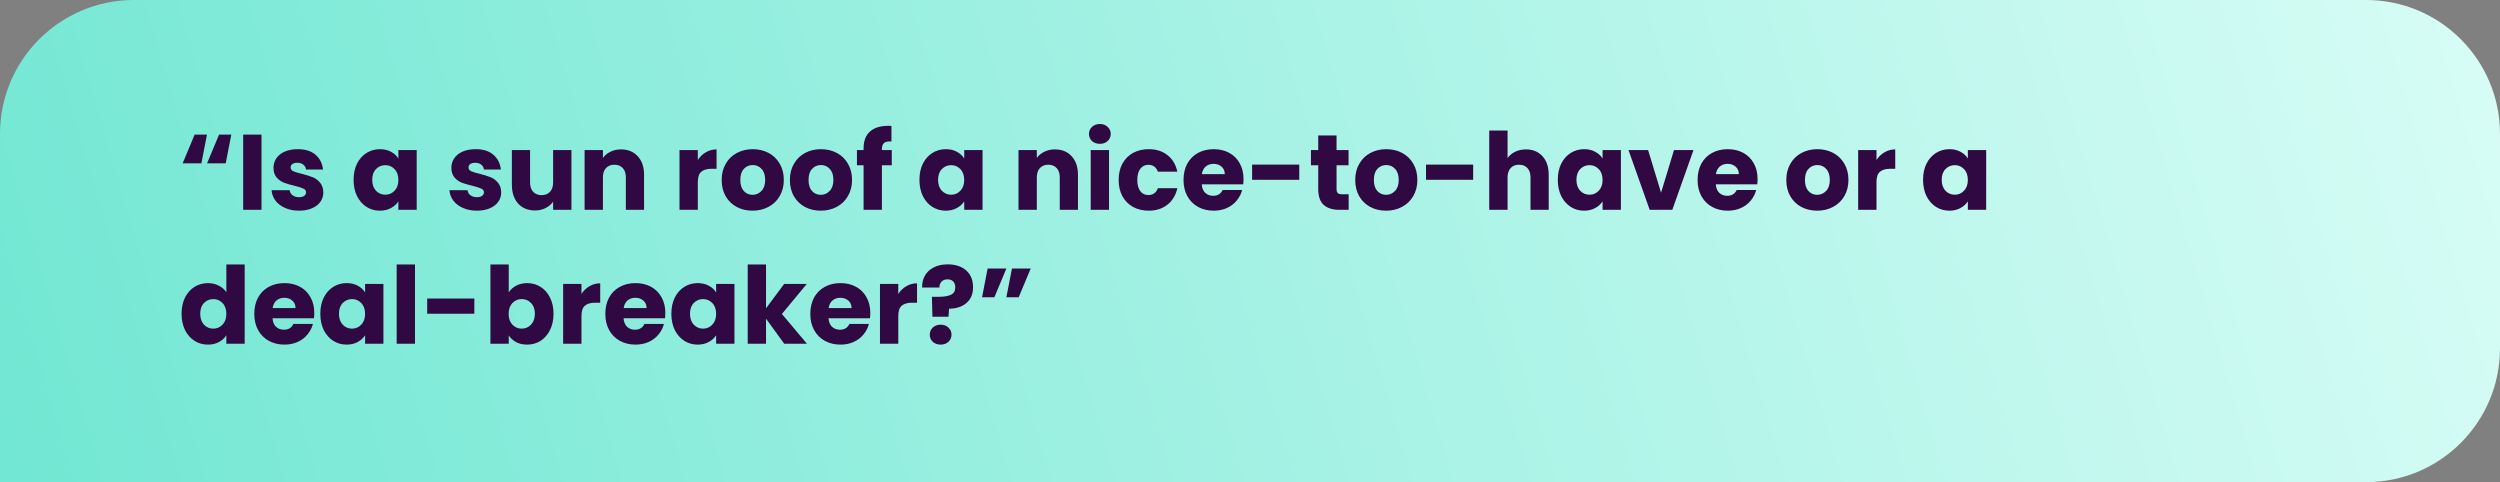
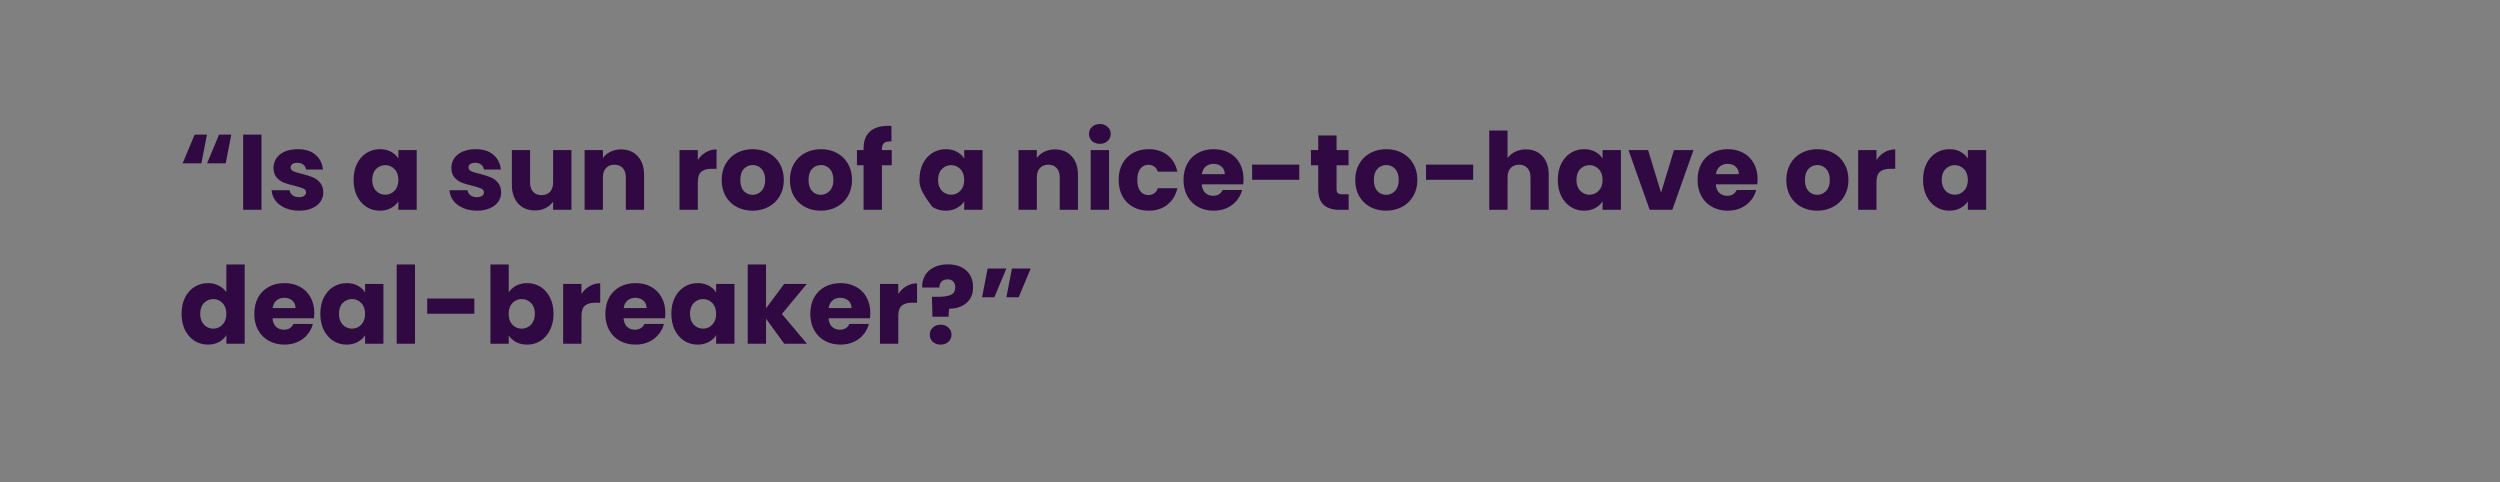
<svg xmlns="http://www.w3.org/2000/svg" width="560" height="108" viewBox="0 0 560 108" fill="none">
  <rect x="0" y="0" width="560" height="108" fill="#808080" stroke="none" />
-   <path d="M0 30C0 13.431 13.431 0 30 0H530C546.569 0 560 13.431 560 30V78C560 94.569 546.569 108 530 108H0V30Z" fill="url(#paint0_linear_7_1350)" />
-   <path d="M45.112 36.584H40.912L43.6 30.152H46.36L45.112 36.584ZM50.56 36.584H46.384L49.072 30.152H51.808L50.56 36.584ZM58.576 30.152V47H54.472V30.152H58.576ZM66.999 47.192C65.831 47.192 64.79 46.992 63.879 46.592C62.967 46.192 62.246 45.648 61.718 44.96C61.191 44.256 60.895 43.472 60.831 42.608H64.886C64.934 43.072 65.15 43.448 65.534 43.736C65.918 44.024 66.391 44.168 66.951 44.168C67.463 44.168 67.855 44.072 68.126 43.88C68.415 43.672 68.558 43.408 68.558 43.088C68.558 42.704 68.359 42.424 67.959 42.248C67.558 42.056 66.91 41.848 66.014 41.624C65.055 41.4 64.254 41.168 63.614 40.928C62.974 40.672 62.422 40.28 61.959 39.752C61.495 39.208 61.263 38.48 61.263 37.568C61.263 36.8 61.471 36.104 61.886 35.48C62.319 34.84 62.943 34.336 63.758 33.968C64.591 33.6 65.575 33.416 66.71 33.416C68.391 33.416 69.71 33.832 70.671 34.664C71.647 35.496 72.207 36.6 72.35 37.976H68.558C68.495 37.512 68.287 37.144 67.934 36.872C67.599 36.6 67.15 36.464 66.591 36.464C66.111 36.464 65.743 36.56 65.487 36.752C65.231 36.928 65.103 37.176 65.103 37.496C65.103 37.88 65.302 38.168 65.703 38.36C66.118 38.552 66.758 38.744 67.623 38.936C68.615 39.192 69.422 39.448 70.046 39.704C70.671 39.944 71.215 40.344 71.678 40.904C72.159 41.448 72.406 42.184 72.422 43.112C72.422 43.896 72.198 44.6 71.751 45.224C71.319 45.832 70.686 46.312 69.855 46.664C69.038 47.016 68.087 47.192 66.999 47.192ZM79.203 40.28C79.203 38.904 79.459 37.696 79.971 36.656C80.499 35.616 81.211 34.816 82.107 34.256C83.003 33.696 84.003 33.416 85.107 33.416C86.051 33.416 86.875 33.608 87.579 33.992C88.299 34.376 88.851 34.88 89.235 35.504V33.608H93.339V47H89.235V45.104C88.835 45.728 88.275 46.232 87.555 46.616C86.851 47 86.027 47.192 85.083 47.192C83.995 47.192 83.003 46.912 82.107 46.352C81.211 45.776 80.499 44.968 79.971 43.928C79.459 42.872 79.203 41.656 79.203 40.28ZM89.235 40.304C89.235 39.28 88.947 38.472 88.371 37.88C87.811 37.288 87.123 36.992 86.307 36.992C85.491 36.992 84.795 37.288 84.219 37.88C83.659 38.456 83.379 39.256 83.379 40.28C83.379 41.304 83.659 42.12 84.219 42.728C84.795 43.32 85.491 43.616 86.307 43.616C87.123 43.616 87.811 43.32 88.371 42.728C88.947 42.136 89.235 41.328 89.235 40.304ZM106.842 47.192C105.674 47.192 104.634 46.992 103.722 46.592C102.81 46.192 102.09 45.648 101.562 44.96C101.034 44.256 100.738 43.472 100.674 42.608H104.73C104.778 43.072 104.994 43.448 105.378 43.736C105.762 44.024 106.234 44.168 106.794 44.168C107.306 44.168 107.698 44.072 107.97 43.88C108.258 43.672 108.402 43.408 108.402 43.088C108.402 42.704 108.202 42.424 107.802 42.248C107.402 42.056 106.754 41.848 105.858 41.624C104.898 41.4 104.098 41.168 103.458 40.928C102.818 40.672 102.266 40.28 101.802 39.752C101.338 39.208 101.106 38.48 101.106 37.568C101.106 36.8 101.314 36.104 101.73 35.48C102.162 34.84 102.786 34.336 103.602 33.968C104.434 33.6 105.418 33.416 106.554 33.416C108.234 33.416 109.554 33.832 110.514 34.664C111.49 35.496 112.05 36.6 112.194 37.976H108.402C108.338 37.512 108.13 37.144 107.778 36.872C107.442 36.6 106.994 36.464 106.434 36.464C105.954 36.464 105.586 36.56 105.33 36.752C105.074 36.928 104.946 37.176 104.946 37.496C104.946 37.88 105.146 38.168 105.546 38.36C105.962 38.552 106.602 38.744 107.466 38.936C108.458 39.192 109.266 39.448 109.89 39.704C110.514 39.944 111.058 40.344 111.522 40.904C112.002 41.448 112.25 42.184 112.266 43.112C112.266 43.896 112.042 44.6 111.594 45.224C111.162 45.832 110.53 46.312 109.698 46.664C108.882 47.016 107.93 47.192 106.842 47.192ZM128.001 33.608V47H123.897V45.176C123.481 45.768 122.913 46.248 122.193 46.616C121.489 46.968 120.705 47.144 119.841 47.144C118.817 47.144 117.913 46.92 117.129 46.472C116.345 46.008 115.737 45.344 115.305 44.48C114.873 43.616 114.657 42.6 114.657 41.432V33.608H118.737V40.88C118.737 41.776 118.969 42.472 119.433 42.968C119.897 43.464 120.521 43.712 121.305 43.712C122.105 43.712 122.737 43.464 123.201 42.968C123.665 42.472 123.897 41.776 123.897 40.88V33.608H128.001ZM139.109 33.464C140.677 33.464 141.925 33.976 142.853 35C143.797 36.008 144.269 37.4 144.269 39.176V47H140.189V39.728C140.189 38.832 139.957 38.136 139.493 37.64C139.029 37.144 138.405 36.896 137.621 36.896C136.837 36.896 136.213 37.144 135.749 37.64C135.285 38.136 135.053 38.832 135.053 39.728V47H130.949V33.608H135.053V35.384C135.469 34.792 136.029 34.328 136.733 33.992C137.437 33.64 138.229 33.464 139.109 33.464ZM156.311 35.84C156.791 35.104 157.391 34.528 158.111 34.112C158.831 33.68 159.631 33.464 160.511 33.464V37.808H159.383C158.359 37.808 157.591 38.032 157.079 38.48C156.567 38.912 156.311 39.68 156.311 40.784V47H152.207V33.608H156.311V35.84ZM168.568 47.192C167.256 47.192 166.072 46.912 165.016 46.352C163.976 45.792 163.152 44.992 162.544 43.952C161.952 42.912 161.656 41.696 161.656 40.304C161.656 38.928 161.96 37.72 162.568 36.68C163.176 35.624 164.008 34.816 165.064 34.256C166.12 33.696 167.304 33.416 168.616 33.416C169.928 33.416 171.112 33.696 172.168 34.256C173.224 34.816 174.056 35.624 174.664 36.68C175.272 37.72 175.576 38.928 175.576 40.304C175.576 41.68 175.264 42.896 174.64 43.952C174.032 44.992 173.192 45.792 172.12 46.352C171.064 46.912 169.88 47.192 168.568 47.192ZM168.568 43.64C169.352 43.64 170.016 43.352 170.56 42.776C171.12 42.2 171.4 41.376 171.4 40.304C171.4 39.232 171.128 38.408 170.584 37.832C170.056 37.256 169.4 36.968 168.616 36.968C167.816 36.968 167.152 37.256 166.624 37.832C166.096 38.392 165.832 39.216 165.832 40.304C165.832 41.376 166.088 42.2 166.6 42.776C167.128 43.352 167.784 43.64 168.568 43.64ZM183.85 47.192C182.538 47.192 181.354 46.912 180.298 46.352C179.258 45.792 178.434 44.992 177.826 43.952C177.234 42.912 176.938 41.696 176.938 40.304C176.938 38.928 177.242 37.72 177.85 36.68C178.458 35.624 179.29 34.816 180.346 34.256C181.402 33.696 182.586 33.416 183.898 33.416C185.21 33.416 186.394 33.696 187.45 34.256C188.506 34.816 189.338 35.624 189.946 36.68C190.554 37.72 190.858 38.928 190.858 40.304C190.858 41.68 190.546 42.896 189.922 43.952C189.314 44.992 188.474 45.792 187.402 46.352C186.346 46.912 185.162 47.192 183.85 47.192ZM183.85 43.64C184.634 43.64 185.298 43.352 185.842 42.776C186.402 42.2 186.682 41.376 186.682 40.304C186.682 39.232 186.41 38.408 185.866 37.832C185.338 37.256 184.682 36.968 183.898 36.968C183.098 36.968 182.434 37.256 181.906 37.832C181.378 38.392 181.114 39.216 181.114 40.304C181.114 41.376 181.37 42.2 181.882 42.776C182.41 43.352 183.066 43.64 183.85 43.64ZM199.755 37.016H197.547V47H193.443V37.016H191.955V33.608H193.443V33.224C193.443 31.576 193.915 30.328 194.859 29.48C195.803 28.616 197.187 28.184 199.011 28.184C199.315 28.184 199.539 28.192 199.683 28.208V31.688C198.899 31.64 198.347 31.752 198.027 32.024C197.707 32.296 197.547 32.784 197.547 33.488V33.608H199.755V37.016ZM205.953 40.28C205.953 38.904 206.209 37.696 206.721 36.656C207.249 35.616 207.961 34.816 208.857 34.256C209.753 33.696 210.753 33.416 211.857 33.416C212.801 33.416 213.625 33.608 214.329 33.992C215.049 34.376 215.601 34.88 215.985 35.504V33.608H220.089V47H215.985V45.104C215.585 45.728 215.025 46.232 214.305 46.616C213.601 47 212.777 47.192 211.833 47.192C210.745 47.192 209.753 46.912 208.857 46.352C207.961 45.776 207.249 44.968 206.721 43.928C206.209 42.872 205.953 41.656 205.953 40.28ZM215.985 40.304C215.985 39.28 215.697 38.472 215.121 37.88C214.561 37.288 213.873 36.992 213.057 36.992C212.241 36.992 211.545 37.288 210.969 37.88C210.409 38.456 210.129 39.256 210.129 40.28C210.129 41.304 210.409 42.12 210.969 42.728C211.545 43.32 212.241 43.616 213.057 43.616C213.873 43.616 214.561 43.32 215.121 42.728C215.697 42.136 215.985 41.328 215.985 40.304ZM236.304 33.464C237.872 33.464 239.12 33.976 240.048 35C240.992 36.008 241.464 37.4 241.464 39.176V47H237.384V39.728C237.384 38.832 237.152 38.136 236.688 37.64C236.224 37.144 235.6 36.896 234.816 36.896C234.032 36.896 233.408 37.144 232.944 37.64C232.48 38.136 232.248 38.832 232.248 39.728V47H228.144V33.608H232.248V35.384C232.664 34.792 233.224 34.328 233.928 33.992C234.632 33.64 235.424 33.464 236.304 33.464ZM246.38 32.216C245.66 32.216 245.068 32.008 244.604 31.592C244.156 31.16 243.932 30.632 243.932 30.008C243.932 29.368 244.156 28.84 244.604 28.424C245.068 27.992 245.66 27.776 246.38 27.776C247.084 27.776 247.66 27.992 248.108 28.424C248.572 28.84 248.804 29.368 248.804 30.008C248.804 30.632 248.572 31.16 248.108 31.592C247.66 32.008 247.084 32.216 246.38 32.216ZM248.42 33.608V47H244.316V33.608H248.42ZM250.578 40.304C250.578 38.912 250.858 37.696 251.418 36.656C251.994 35.616 252.786 34.816 253.794 34.256C254.818 33.696 255.986 33.416 257.298 33.416C258.978 33.416 260.378 33.856 261.498 34.736C262.634 35.616 263.378 36.856 263.73 38.456H259.362C258.994 37.432 258.282 36.92 257.226 36.92C256.474 36.92 255.874 37.216 255.426 37.808C254.978 38.384 254.754 39.216 254.754 40.304C254.754 41.392 254.978 42.232 255.426 42.824C255.874 43.4 256.474 43.688 257.226 43.688C258.282 43.688 258.994 43.176 259.362 42.152H263.73C263.378 43.72 262.634 44.952 261.498 45.848C260.362 46.744 258.962 47.192 257.298 47.192C255.986 47.192 254.818 46.912 253.794 46.352C252.786 45.792 251.994 44.992 251.418 43.952C250.858 42.912 250.578 41.696 250.578 40.304ZM278.549 40.088C278.549 40.472 278.526 40.872 278.478 41.288H269.19C269.254 42.12 269.518 42.76 269.982 43.208C270.462 43.64 271.046 43.856 271.734 43.856C272.758 43.856 273.47 43.424 273.87 42.56H278.238C278.014 43.44 277.606 44.232 277.014 44.936C276.438 45.64 275.71 46.192 274.83 46.592C273.95 46.992 272.966 47.192 271.878 47.192C270.566 47.192 269.398 46.912 268.374 46.352C267.35 45.792 266.55 44.992 265.974 43.952C265.398 42.912 265.11 41.696 265.11 40.304C265.11 38.912 265.39 37.696 265.95 36.656C266.526 35.616 267.326 34.816 268.35 34.256C269.374 33.696 270.55 33.416 271.878 33.416C273.174 33.416 274.326 33.688 275.334 34.232C276.342 34.776 277.126 35.552 277.686 36.56C278.262 37.568 278.549 38.744 278.549 40.088ZM274.35 39.008C274.35 38.304 274.11 37.744 273.63 37.328C273.15 36.912 272.55 36.704 271.83 36.704C271.142 36.704 270.558 36.904 270.078 37.304C269.614 37.704 269.326 38.272 269.214 39.008H274.35ZM291.035 36.872V40.28H280.475V36.872H291.035ZM302.1 43.52V47H300.012C298.524 47 297.364 46.64 296.532 45.92C295.7 45.184 295.284 43.992 295.284 42.344V37.016H293.652V33.608H295.284V30.344H299.388V33.608H302.076V37.016H299.388V42.392C299.388 42.792 299.484 43.08 299.676 43.256C299.868 43.432 300.188 43.52 300.636 43.52H302.1ZM310.482 47.192C309.17 47.192 307.986 46.912 306.93 46.352C305.89 45.792 305.066 44.992 304.458 43.952C303.866 42.912 303.57 41.696 303.57 40.304C303.57 38.928 303.874 37.72 304.482 36.68C305.09 35.624 305.922 34.816 306.978 34.256C308.034 33.696 309.218 33.416 310.53 33.416C311.842 33.416 313.026 33.696 314.082 34.256C315.138 34.816 315.97 35.624 316.578 36.68C317.186 37.72 317.49 38.928 317.49 40.304C317.49 41.68 317.178 42.896 316.554 43.952C315.946 44.992 315.106 45.792 314.034 46.352C312.978 46.912 311.794 47.192 310.482 47.192ZM310.482 43.64C311.266 43.64 311.93 43.352 312.474 42.776C313.034 42.2 313.314 41.376 313.314 40.304C313.314 39.232 313.042 38.408 312.498 37.832C311.97 37.256 311.314 36.968 310.53 36.968C309.73 36.968 309.066 37.256 308.538 37.832C308.01 38.392 307.746 39.216 307.746 40.304C307.746 41.376 308.002 42.2 308.514 42.776C309.042 43.352 309.698 43.64 310.482 43.64ZM329.988 36.872V40.28H319.428V36.872H329.988ZM341.822 33.464C343.358 33.464 344.59 33.976 345.518 35C346.446 36.008 346.91 37.4 346.91 39.176V47H342.83V39.728C342.83 38.832 342.598 38.136 342.134 37.64C341.67 37.144 341.046 36.896 340.262 36.896C339.478 36.896 338.854 37.144 338.39 37.64C337.926 38.136 337.694 38.832 337.694 39.728V47H333.59V29.24H337.694V35.408C338.11 34.816 338.678 34.344 339.398 33.992C340.118 33.64 340.926 33.464 341.822 33.464ZM348.945 40.28C348.945 38.904 349.201 37.696 349.713 36.656C350.241 35.616 350.953 34.816 351.849 34.256C352.745 33.696 353.745 33.416 354.849 33.416C355.793 33.416 356.617 33.608 357.321 33.992C358.041 34.376 358.593 34.88 358.977 35.504V33.608H363.081V47H358.977V45.104C358.577 45.728 358.017 46.232 357.297 46.616C356.593 47 355.769 47.192 354.825 47.192C353.737 47.192 352.745 46.912 351.849 46.352C350.953 45.776 350.241 44.968 349.713 43.928C349.201 42.872 348.945 41.656 348.945 40.28ZM358.977 40.304C358.977 39.28 358.689 38.472 358.113 37.88C357.553 37.288 356.865 36.992 356.049 36.992C355.233 36.992 354.537 37.288 353.961 37.88C353.401 38.456 353.121 39.256 353.121 40.28C353.121 41.304 353.401 42.12 353.961 42.728C354.537 43.32 355.233 43.616 356.049 43.616C356.865 43.616 357.553 43.32 358.113 42.728C358.689 42.136 358.977 41.328 358.977 40.304ZM372.075 43.16L374.979 33.608H379.347L374.595 47H369.531L364.779 33.608H369.171L372.075 43.16ZM393.698 40.088C393.698 40.472 393.674 40.872 393.626 41.288H384.338C384.402 42.12 384.666 42.76 385.13 43.208C385.61 43.64 386.194 43.856 386.882 43.856C387.906 43.856 388.618 43.424 389.018 42.56H393.386C393.162 43.44 392.754 44.232 392.162 44.936C391.586 45.64 390.858 46.192 389.978 46.592C389.098 46.992 388.114 47.192 387.026 47.192C385.714 47.192 384.546 46.912 383.522 46.352C382.498 45.792 381.698 44.992 381.122 43.952C380.546 42.912 380.258 41.696 380.258 40.304C380.258 38.912 380.538 37.696 381.098 36.656C381.674 35.616 382.474 34.816 383.498 34.256C384.522 33.696 385.698 33.416 387.026 33.416C388.322 33.416 389.474 33.688 390.482 34.232C391.49 34.776 392.274 35.552 392.834 36.56C393.41 37.568 393.698 38.744 393.698 40.088ZM389.498 39.008C389.498 38.304 389.258 37.744 388.778 37.328C388.298 36.912 387.698 36.704 386.978 36.704C386.29 36.704 385.706 36.904 385.226 37.304C384.762 37.704 384.474 38.272 384.362 39.008H389.498ZM407.045 47.192C405.733 47.192 404.549 46.912 403.493 46.352C402.453 45.792 401.629 44.992 401.021 43.952C400.429 42.912 400.133 41.696 400.133 40.304C400.133 38.928 400.437 37.72 401.045 36.68C401.653 35.624 402.485 34.816 403.541 34.256C404.597 33.696 405.781 33.416 407.093 33.416C408.405 33.416 409.589 33.696 410.645 34.256C411.701 34.816 412.533 35.624 413.141 36.68C413.749 37.72 414.053 38.928 414.053 40.304C414.053 41.68 413.741 42.896 413.117 43.952C412.509 44.992 411.669 45.792 410.597 46.352C409.541 46.912 408.357 47.192 407.045 47.192ZM407.045 43.64C407.829 43.64 408.493 43.352 409.037 42.776C409.597 42.2 409.877 41.376 409.877 40.304C409.877 39.232 409.605 38.408 409.061 37.832C408.533 37.256 407.877 36.968 407.093 36.968C406.293 36.968 405.629 37.256 405.101 37.832C404.573 38.392 404.309 39.216 404.309 40.304C404.309 41.376 404.565 42.2 405.077 42.776C405.605 43.352 406.261 43.64 407.045 43.64ZM420.334 35.84C420.814 35.104 421.414 34.528 422.134 34.112C422.854 33.68 423.654 33.464 424.534 33.464V37.808H423.406C422.382 37.808 421.614 38.032 421.102 38.48C420.59 38.912 420.334 39.68 420.334 40.784V47H416.23V33.608H420.334V35.84ZM430.766 40.28C430.766 38.904 431.022 37.696 431.534 36.656C432.062 35.616 432.774 34.816 433.67 34.256C434.566 33.696 435.566 33.416 436.67 33.416C437.614 33.416 438.438 33.608 439.142 33.992C439.862 34.376 440.414 34.88 440.798 35.504V33.608H444.902V47H440.798V45.104C440.398 45.728 439.838 46.232 439.118 46.616C438.414 47 437.59 47.192 436.646 47.192C435.558 47.192 434.566 46.912 433.67 46.352C432.774 45.776 432.062 44.968 431.534 43.928C431.022 42.872 430.766 41.656 430.766 40.28ZM440.798 40.304C440.798 39.28 440.51 38.472 439.934 37.88C439.374 37.288 438.686 36.992 437.87 36.992C437.054 36.992 436.358 37.288 435.782 37.88C435.222 38.456 434.942 39.256 434.942 40.28C434.942 41.304 435.222 42.12 435.782 42.728C436.358 43.32 437.054 43.616 437.87 43.616C438.686 43.616 439.374 43.32 439.934 42.728C440.51 42.136 440.798 41.328 440.798 40.304ZM40.672 70.28C40.672 68.904 40.928 67.696 41.44 66.656C41.968 65.616 42.68 64.816 43.576 64.256C44.472 63.696 45.472 63.416 46.576 63.416C47.456 63.416 48.256 63.6 48.976 63.968C49.712 64.336 50.288 64.832 50.704 65.456V59.24H54.808V77H50.704V75.08C50.32 75.72 49.768 76.232 49.048 76.616C48.344 77 47.52 77.192 46.576 77.192C45.472 77.192 44.472 76.912 43.576 76.352C42.68 75.776 41.968 74.968 41.44 73.928C40.928 72.872 40.672 71.656 40.672 70.28ZM50.704 70.304C50.704 69.28 50.416 68.472 49.84 67.88C49.28 67.288 48.592 66.992 47.776 66.992C46.96 66.992 46.264 67.288 45.688 67.88C45.128 68.456 44.848 69.256 44.848 70.28C44.848 71.304 45.128 72.12 45.688 72.728C46.264 73.32 46.96 73.616 47.776 73.616C48.592 73.616 49.28 73.32 49.84 72.728C50.416 72.136 50.704 71.328 50.704 70.304ZM70.401 70.088C70.401 70.472 70.377 70.872 70.329 71.288H61.041C61.105 72.12 61.369 72.76 61.833 73.208C62.313 73.64 62.897 73.856 63.585 73.856C64.609 73.856 65.321 73.424 65.721 72.56H70.089C69.865 73.44 69.457 74.232 68.865 74.936C68.289 75.64 67.561 76.192 66.681 76.592C65.801 76.992 64.817 77.192 63.729 77.192C62.417 77.192 61.249 76.912 60.225 76.352C59.201 75.792 58.401 74.992 57.825 73.952C57.249 72.912 56.961 71.696 56.961 70.304C56.961 68.912 57.241 67.696 57.801 66.656C58.377 65.616 59.177 64.816 60.201 64.256C61.225 63.696 62.401 63.416 63.729 63.416C65.025 63.416 66.177 63.688 67.185 64.232C68.193 64.776 68.977 65.552 69.537 66.56C70.113 67.568 70.401 68.744 70.401 70.088ZM66.201 69.008C66.201 68.304 65.961 67.744 65.481 67.328C65.001 66.912 64.401 66.704 63.681 66.704C62.993 66.704 62.409 66.904 61.929 67.304C61.465 67.704 61.177 68.272 61.065 69.008H66.201ZM71.75 70.28C71.75 68.904 72.006 67.696 72.518 66.656C73.046 65.616 73.758 64.816 74.654 64.256C75.55 63.696 76.55 63.416 77.654 63.416C78.598 63.416 79.422 63.608 80.126 63.992C80.846 64.376 81.398 64.88 81.782 65.504V63.608H85.886V77H81.782V75.104C81.382 75.728 80.822 76.232 80.102 76.616C79.398 77 78.574 77.192 77.63 77.192C76.542 77.192 75.55 76.912 74.654 76.352C73.758 75.776 73.046 74.968 72.518 73.928C72.006 72.872 71.75 71.656 71.75 70.28ZM81.782 70.304C81.782 69.28 81.494 68.472 80.918 67.88C80.358 67.288 79.67 66.992 78.854 66.992C78.038 66.992 77.342 67.288 76.766 67.88C76.206 68.456 75.926 69.256 75.926 70.28C75.926 71.304 76.206 72.12 76.766 72.728C77.342 73.32 78.038 73.616 78.854 73.616C79.67 73.616 80.358 73.32 80.918 72.728C81.494 72.136 81.782 71.328 81.782 70.304ZM92.959 59.24V77H88.855V59.24H92.959ZM106.253 66.872V70.28H95.693V66.872H106.253ZM113.959 65.504C114.343 64.88 114.895 64.376 115.615 63.992C116.335 63.608 117.159 63.416 118.087 63.416C119.191 63.416 120.191 63.696 121.087 64.256C121.983 64.816 122.687 65.616 123.199 66.656C123.727 67.696 123.991 68.904 123.991 70.28C123.991 71.656 123.727 72.872 123.199 73.928C122.687 74.968 121.983 75.776 121.087 76.352C120.191 76.912 119.191 77.192 118.087 77.192C117.143 77.192 116.319 77.008 115.615 76.64C114.911 76.256 114.359 75.752 113.959 75.128V77H109.855V59.24H113.959V65.504ZM119.815 70.28C119.815 69.256 119.527 68.456 118.951 67.88C118.391 67.288 117.695 66.992 116.863 66.992C116.047 66.992 115.351 67.288 114.775 67.88C114.215 68.472 113.935 69.28 113.935 70.304C113.935 71.328 114.215 72.136 114.775 72.728C115.351 73.32 116.047 73.616 116.863 73.616C117.679 73.616 118.375 73.32 118.951 72.728C119.527 72.12 119.815 71.304 119.815 70.28ZM130.248 65.84C130.728 65.104 131.328 64.528 132.048 64.112C132.768 63.68 133.568 63.464 134.448 63.464V67.808H133.32C132.296 67.808 131.528 68.032 131.016 68.48C130.504 68.912 130.248 69.68 130.248 70.784V77H126.144V63.608H130.248V65.84ZM149.034 70.088C149.034 70.472 149.01 70.872 148.962 71.288H139.674C139.738 72.12 140.002 72.76 140.466 73.208C140.946 73.64 141.53 73.856 142.218 73.856C143.242 73.856 143.954 73.424 144.354 72.56H148.722C148.498 73.44 148.09 74.232 147.498 74.936C146.922 75.64 146.194 76.192 145.314 76.592C144.434 76.992 143.45 77.192 142.362 77.192C141.05 77.192 139.882 76.912 138.858 76.352C137.834 75.792 137.034 74.992 136.458 73.952C135.882 72.912 135.594 71.696 135.594 70.304C135.594 68.912 135.874 67.696 136.434 66.656C137.01 65.616 137.81 64.816 138.834 64.256C139.858 63.696 141.034 63.416 142.362 63.416C143.658 63.416 144.81 63.688 145.818 64.232C146.826 64.776 147.61 65.552 148.17 66.56C148.746 67.568 149.034 68.744 149.034 70.088ZM144.834 69.008C144.834 68.304 144.594 67.744 144.114 67.328C143.634 66.912 143.034 66.704 142.314 66.704C141.626 66.704 141.042 66.904 140.562 67.304C140.098 67.704 139.81 68.272 139.698 69.008H144.834ZM150.383 70.28C150.383 68.904 150.639 67.696 151.151 66.656C151.679 65.616 152.391 64.816 153.287 64.256C154.183 63.696 155.183 63.416 156.287 63.416C157.231 63.416 158.055 63.608 158.759 63.992C159.479 64.376 160.031 64.88 160.415 65.504V63.608H164.519V77H160.415V75.104C160.015 75.728 159.455 76.232 158.735 76.616C158.031 77 157.207 77.192 156.263 77.192C155.175 77.192 154.183 76.912 153.287 76.352C152.391 75.776 151.679 74.968 151.151 73.928C150.639 72.872 150.383 71.656 150.383 70.28ZM160.415 70.304C160.415 69.28 160.127 68.472 159.551 67.88C158.991 67.288 158.303 66.992 157.487 66.992C156.671 66.992 155.975 67.288 155.399 67.88C154.839 68.456 154.559 69.256 154.559 70.28C154.559 71.304 154.839 72.12 155.399 72.728C155.975 73.32 156.671 73.616 157.487 73.616C158.303 73.616 158.991 73.32 159.551 72.728C160.127 72.136 160.415 71.328 160.415 70.304ZM175.672 77L171.592 71.384V77H167.488V59.24H171.592V69.056L175.648 63.608H180.712L175.144 70.328L180.76 77H175.672ZM194.948 70.088C194.948 70.472 194.924 70.872 194.876 71.288H185.588C185.652 72.12 185.916 72.76 186.38 73.208C186.86 73.64 187.444 73.856 188.132 73.856C189.156 73.856 189.868 73.424 190.268 72.56H194.636C194.412 73.44 194.004 74.232 193.412 74.936C192.836 75.64 192.108 76.192 191.228 76.592C190.348 76.992 189.364 77.192 188.276 77.192C186.964 77.192 185.796 76.912 184.772 76.352C183.748 75.792 182.948 74.992 182.372 73.952C181.796 72.912 181.508 71.696 181.508 70.304C181.508 68.912 181.788 67.696 182.348 66.656C182.924 65.616 183.724 64.816 184.748 64.256C185.772 63.696 186.948 63.416 188.276 63.416C189.572 63.416 190.724 63.688 191.732 64.232C192.74 64.776 193.524 65.552 194.084 66.56C194.66 67.568 194.948 68.744 194.948 70.088ZM190.748 69.008C190.748 68.304 190.508 67.744 190.028 67.328C189.548 66.912 188.948 66.704 188.228 66.704C187.54 66.704 186.956 66.904 186.476 67.304C186.012 67.704 185.724 68.272 185.612 69.008H190.748ZM201.217 65.84C201.697 65.104 202.297 64.528 203.017 64.112C203.737 63.68 204.537 63.464 205.417 63.464V67.808H204.289C203.265 67.808 202.497 68.032 201.985 68.48C201.473 68.912 201.217 69.68 201.217 70.784V77H197.113V63.608H201.217V65.84ZM212.299 59.216C214.011 59.216 215.379 59.664 216.403 60.56C217.443 61.456 217.963 62.72 217.963 64.352C217.963 65.856 217.467 67.032 216.475 67.88C215.499 68.712 214.203 69.136 212.587 69.152L212.467 70.952H208.867L208.747 66.488H210.187C211.419 66.488 212.355 66.336 212.995 66.032C213.651 65.728 213.979 65.176 213.979 64.376C213.979 63.816 213.827 63.376 213.523 63.056C213.219 62.736 212.795 62.576 212.251 62.576C211.675 62.576 211.227 62.744 210.907 63.08C210.587 63.4 210.427 63.84 210.427 64.4H206.563C206.531 63.424 206.731 62.544 207.163 61.76C207.611 60.976 208.267 60.36 209.131 59.912C210.011 59.448 211.067 59.216 212.299 59.216ZM210.715 77.192C209.995 77.192 209.403 76.984 208.939 76.568C208.491 76.136 208.267 75.608 208.267 74.984C208.267 74.344 208.491 73.808 208.939 73.376C209.403 72.944 209.995 72.728 210.715 72.728C211.419 72.728 211.995 72.944 212.443 73.376C212.907 73.808 213.139 74.344 213.139 74.984C213.139 75.608 212.907 76.136 212.443 76.568C211.995 76.984 211.419 77.192 210.715 77.192ZM221.229 60.152H225.429L222.741 66.584H219.981L221.229 60.152ZM226.677 60.152H230.877L228.189 66.584H225.429L226.677 60.152Z" fill="#300942" />
+   <path d="M45.112 36.584H40.912L43.6 30.152H46.36L45.112 36.584ZM50.56 36.584H46.384L49.072 30.152H51.808L50.56 36.584ZM58.576 30.152V47H54.472V30.152H58.576ZM66.999 47.192C65.831 47.192 64.79 46.992 63.879 46.592C62.967 46.192 62.246 45.648 61.718 44.96C61.191 44.256 60.895 43.472 60.831 42.608H64.886C64.934 43.072 65.15 43.448 65.534 43.736C65.918 44.024 66.391 44.168 66.951 44.168C67.463 44.168 67.855 44.072 68.126 43.88C68.415 43.672 68.558 43.408 68.558 43.088C68.558 42.704 68.359 42.424 67.959 42.248C67.558 42.056 66.91 41.848 66.014 41.624C65.055 41.4 64.254 41.168 63.614 40.928C62.974 40.672 62.422 40.28 61.959 39.752C61.495 39.208 61.263 38.48 61.263 37.568C61.263 36.8 61.471 36.104 61.886 35.48C62.319 34.84 62.943 34.336 63.758 33.968C64.591 33.6 65.575 33.416 66.71 33.416C68.391 33.416 69.71 33.832 70.671 34.664C71.647 35.496 72.207 36.6 72.35 37.976H68.558C68.495 37.512 68.287 37.144 67.934 36.872C67.599 36.6 67.15 36.464 66.591 36.464C66.111 36.464 65.743 36.56 65.487 36.752C65.231 36.928 65.103 37.176 65.103 37.496C65.103 37.88 65.302 38.168 65.703 38.36C66.118 38.552 66.758 38.744 67.623 38.936C68.615 39.192 69.422 39.448 70.046 39.704C70.671 39.944 71.215 40.344 71.678 40.904C72.159 41.448 72.406 42.184 72.422 43.112C72.422 43.896 72.198 44.6 71.751 45.224C71.319 45.832 70.686 46.312 69.855 46.664C69.038 47.016 68.087 47.192 66.999 47.192ZM79.203 40.28C79.203 38.904 79.459 37.696 79.971 36.656C80.499 35.616 81.211 34.816 82.107 34.256C83.003 33.696 84.003 33.416 85.107 33.416C86.051 33.416 86.875 33.608 87.579 33.992C88.299 34.376 88.851 34.88 89.235 35.504V33.608H93.339V47H89.235V45.104C88.835 45.728 88.275 46.232 87.555 46.616C86.851 47 86.027 47.192 85.083 47.192C83.995 47.192 83.003 46.912 82.107 46.352C81.211 45.776 80.499 44.968 79.971 43.928C79.459 42.872 79.203 41.656 79.203 40.28ZM89.235 40.304C89.235 39.28 88.947 38.472 88.371 37.88C87.811 37.288 87.123 36.992 86.307 36.992C85.491 36.992 84.795 37.288 84.219 37.88C83.659 38.456 83.379 39.256 83.379 40.28C83.379 41.304 83.659 42.12 84.219 42.728C84.795 43.32 85.491 43.616 86.307 43.616C87.123 43.616 87.811 43.32 88.371 42.728C88.947 42.136 89.235 41.328 89.235 40.304ZM106.842 47.192C105.674 47.192 104.634 46.992 103.722 46.592C102.81 46.192 102.09 45.648 101.562 44.96C101.034 44.256 100.738 43.472 100.674 42.608H104.73C104.778 43.072 104.994 43.448 105.378 43.736C105.762 44.024 106.234 44.168 106.794 44.168C107.306 44.168 107.698 44.072 107.97 43.88C108.258 43.672 108.402 43.408 108.402 43.088C108.402 42.704 108.202 42.424 107.802 42.248C107.402 42.056 106.754 41.848 105.858 41.624C104.898 41.4 104.098 41.168 103.458 40.928C102.818 40.672 102.266 40.28 101.802 39.752C101.338 39.208 101.106 38.48 101.106 37.568C101.106 36.8 101.314 36.104 101.73 35.48C102.162 34.84 102.786 34.336 103.602 33.968C104.434 33.6 105.418 33.416 106.554 33.416C108.234 33.416 109.554 33.832 110.514 34.664C111.49 35.496 112.05 36.6 112.194 37.976H108.402C108.338 37.512 108.13 37.144 107.778 36.872C107.442 36.6 106.994 36.464 106.434 36.464C105.954 36.464 105.586 36.56 105.33 36.752C105.074 36.928 104.946 37.176 104.946 37.496C104.946 37.88 105.146 38.168 105.546 38.36C105.962 38.552 106.602 38.744 107.466 38.936C108.458 39.192 109.266 39.448 109.89 39.704C110.514 39.944 111.058 40.344 111.522 40.904C112.002 41.448 112.25 42.184 112.266 43.112C112.266 43.896 112.042 44.6 111.594 45.224C111.162 45.832 110.53 46.312 109.698 46.664C108.882 47.016 107.93 47.192 106.842 47.192ZM128.001 33.608V47H123.897V45.176C123.481 45.768 122.913 46.248 122.193 46.616C121.489 46.968 120.705 47.144 119.841 47.144C118.817 47.144 117.913 46.92 117.129 46.472C116.345 46.008 115.737 45.344 115.305 44.48C114.873 43.616 114.657 42.6 114.657 41.432V33.608H118.737V40.88C118.737 41.776 118.969 42.472 119.433 42.968C119.897 43.464 120.521 43.712 121.305 43.712C122.105 43.712 122.737 43.464 123.201 42.968C123.665 42.472 123.897 41.776 123.897 40.88V33.608H128.001ZM139.109 33.464C140.677 33.464 141.925 33.976 142.853 35C143.797 36.008 144.269 37.4 144.269 39.176V47H140.189V39.728C140.189 38.832 139.957 38.136 139.493 37.64C139.029 37.144 138.405 36.896 137.621 36.896C136.837 36.896 136.213 37.144 135.749 37.64C135.285 38.136 135.053 38.832 135.053 39.728V47H130.949V33.608H135.053V35.384C135.469 34.792 136.029 34.328 136.733 33.992C137.437 33.64 138.229 33.464 139.109 33.464ZM156.311 35.84C156.791 35.104 157.391 34.528 158.111 34.112C158.831 33.68 159.631 33.464 160.511 33.464V37.808H159.383C158.359 37.808 157.591 38.032 157.079 38.48C156.567 38.912 156.311 39.68 156.311 40.784V47H152.207V33.608H156.311V35.84ZM168.568 47.192C167.256 47.192 166.072 46.912 165.016 46.352C163.976 45.792 163.152 44.992 162.544 43.952C161.952 42.912 161.656 41.696 161.656 40.304C161.656 38.928 161.96 37.72 162.568 36.68C163.176 35.624 164.008 34.816 165.064 34.256C166.12 33.696 167.304 33.416 168.616 33.416C169.928 33.416 171.112 33.696 172.168 34.256C173.224 34.816 174.056 35.624 174.664 36.68C175.272 37.72 175.576 38.928 175.576 40.304C175.576 41.68 175.264 42.896 174.64 43.952C174.032 44.992 173.192 45.792 172.12 46.352C171.064 46.912 169.88 47.192 168.568 47.192ZM168.568 43.64C169.352 43.64 170.016 43.352 170.56 42.776C171.12 42.2 171.4 41.376 171.4 40.304C171.4 39.232 171.128 38.408 170.584 37.832C170.056 37.256 169.4 36.968 168.616 36.968C167.816 36.968 167.152 37.256 166.624 37.832C166.096 38.392 165.832 39.216 165.832 40.304C165.832 41.376 166.088 42.2 166.6 42.776C167.128 43.352 167.784 43.64 168.568 43.64ZM183.85 47.192C182.538 47.192 181.354 46.912 180.298 46.352C179.258 45.792 178.434 44.992 177.826 43.952C177.234 42.912 176.938 41.696 176.938 40.304C176.938 38.928 177.242 37.72 177.85 36.68C178.458 35.624 179.29 34.816 180.346 34.256C181.402 33.696 182.586 33.416 183.898 33.416C185.21 33.416 186.394 33.696 187.45 34.256C188.506 34.816 189.338 35.624 189.946 36.68C190.554 37.72 190.858 38.928 190.858 40.304C190.858 41.68 190.546 42.896 189.922 43.952C189.314 44.992 188.474 45.792 187.402 46.352C186.346 46.912 185.162 47.192 183.85 47.192ZM183.85 43.64C184.634 43.64 185.298 43.352 185.842 42.776C186.402 42.2 186.682 41.376 186.682 40.304C186.682 39.232 186.41 38.408 185.866 37.832C185.338 37.256 184.682 36.968 183.898 36.968C183.098 36.968 182.434 37.256 181.906 37.832C181.378 38.392 181.114 39.216 181.114 40.304C181.114 41.376 181.37 42.2 181.882 42.776C182.41 43.352 183.066 43.64 183.85 43.64ZM199.755 37.016H197.547V47H193.443V37.016H191.955V33.608H193.443V33.224C193.443 31.576 193.915 30.328 194.859 29.48C195.803 28.616 197.187 28.184 199.011 28.184C199.315 28.184 199.539 28.192 199.683 28.208V31.688C198.899 31.64 198.347 31.752 198.027 32.024C197.707 32.296 197.547 32.784 197.547 33.488V33.608H199.755V37.016ZM205.953 40.28C205.953 38.904 206.209 37.696 206.721 36.656C207.249 35.616 207.961 34.816 208.857 34.256C209.753 33.696 210.753 33.416 211.857 33.416C212.801 33.416 213.625 33.608 214.329 33.992C215.049 34.376 215.601 34.88 215.985 35.504V33.608H220.089V47H215.985V45.104C215.585 45.728 215.025 46.232 214.305 46.616C213.601 47 212.777 47.192 211.833 47.192C210.745 47.192 209.753 46.912 208.857 46.352C206.209 42.872 205.953 41.656 205.953 40.28ZM215.985 40.304C215.985 39.28 215.697 38.472 215.121 37.88C214.561 37.288 213.873 36.992 213.057 36.992C212.241 36.992 211.545 37.288 210.969 37.88C210.409 38.456 210.129 39.256 210.129 40.28C210.129 41.304 210.409 42.12 210.969 42.728C211.545 43.32 212.241 43.616 213.057 43.616C213.873 43.616 214.561 43.32 215.121 42.728C215.697 42.136 215.985 41.328 215.985 40.304ZM236.304 33.464C237.872 33.464 239.12 33.976 240.048 35C240.992 36.008 241.464 37.4 241.464 39.176V47H237.384V39.728C237.384 38.832 237.152 38.136 236.688 37.64C236.224 37.144 235.6 36.896 234.816 36.896C234.032 36.896 233.408 37.144 232.944 37.64C232.48 38.136 232.248 38.832 232.248 39.728V47H228.144V33.608H232.248V35.384C232.664 34.792 233.224 34.328 233.928 33.992C234.632 33.64 235.424 33.464 236.304 33.464ZM246.38 32.216C245.66 32.216 245.068 32.008 244.604 31.592C244.156 31.16 243.932 30.632 243.932 30.008C243.932 29.368 244.156 28.84 244.604 28.424C245.068 27.992 245.66 27.776 246.38 27.776C247.084 27.776 247.66 27.992 248.108 28.424C248.572 28.84 248.804 29.368 248.804 30.008C248.804 30.632 248.572 31.16 248.108 31.592C247.66 32.008 247.084 32.216 246.38 32.216ZM248.42 33.608V47H244.316V33.608H248.42ZM250.578 40.304C250.578 38.912 250.858 37.696 251.418 36.656C251.994 35.616 252.786 34.816 253.794 34.256C254.818 33.696 255.986 33.416 257.298 33.416C258.978 33.416 260.378 33.856 261.498 34.736C262.634 35.616 263.378 36.856 263.73 38.456H259.362C258.994 37.432 258.282 36.92 257.226 36.92C256.474 36.92 255.874 37.216 255.426 37.808C254.978 38.384 254.754 39.216 254.754 40.304C254.754 41.392 254.978 42.232 255.426 42.824C255.874 43.4 256.474 43.688 257.226 43.688C258.282 43.688 258.994 43.176 259.362 42.152H263.73C263.378 43.72 262.634 44.952 261.498 45.848C260.362 46.744 258.962 47.192 257.298 47.192C255.986 47.192 254.818 46.912 253.794 46.352C252.786 45.792 251.994 44.992 251.418 43.952C250.858 42.912 250.578 41.696 250.578 40.304ZM278.549 40.088C278.549 40.472 278.526 40.872 278.478 41.288H269.19C269.254 42.12 269.518 42.76 269.982 43.208C270.462 43.64 271.046 43.856 271.734 43.856C272.758 43.856 273.47 43.424 273.87 42.56H278.238C278.014 43.44 277.606 44.232 277.014 44.936C276.438 45.64 275.71 46.192 274.83 46.592C273.95 46.992 272.966 47.192 271.878 47.192C270.566 47.192 269.398 46.912 268.374 46.352C267.35 45.792 266.55 44.992 265.974 43.952C265.398 42.912 265.11 41.696 265.11 40.304C265.11 38.912 265.39 37.696 265.95 36.656C266.526 35.616 267.326 34.816 268.35 34.256C269.374 33.696 270.55 33.416 271.878 33.416C273.174 33.416 274.326 33.688 275.334 34.232C276.342 34.776 277.126 35.552 277.686 36.56C278.262 37.568 278.549 38.744 278.549 40.088ZM274.35 39.008C274.35 38.304 274.11 37.744 273.63 37.328C273.15 36.912 272.55 36.704 271.83 36.704C271.142 36.704 270.558 36.904 270.078 37.304C269.614 37.704 269.326 38.272 269.214 39.008H274.35ZM291.035 36.872V40.28H280.475V36.872H291.035ZM302.1 43.52V47H300.012C298.524 47 297.364 46.64 296.532 45.92C295.7 45.184 295.284 43.992 295.284 42.344V37.016H293.652V33.608H295.284V30.344H299.388V33.608H302.076V37.016H299.388V42.392C299.388 42.792 299.484 43.08 299.676 43.256C299.868 43.432 300.188 43.52 300.636 43.52H302.1ZM310.482 47.192C309.17 47.192 307.986 46.912 306.93 46.352C305.89 45.792 305.066 44.992 304.458 43.952C303.866 42.912 303.57 41.696 303.57 40.304C303.57 38.928 303.874 37.72 304.482 36.68C305.09 35.624 305.922 34.816 306.978 34.256C308.034 33.696 309.218 33.416 310.53 33.416C311.842 33.416 313.026 33.696 314.082 34.256C315.138 34.816 315.97 35.624 316.578 36.68C317.186 37.72 317.49 38.928 317.49 40.304C317.49 41.68 317.178 42.896 316.554 43.952C315.946 44.992 315.106 45.792 314.034 46.352C312.978 46.912 311.794 47.192 310.482 47.192ZM310.482 43.64C311.266 43.64 311.93 43.352 312.474 42.776C313.034 42.2 313.314 41.376 313.314 40.304C313.314 39.232 313.042 38.408 312.498 37.832C311.97 37.256 311.314 36.968 310.53 36.968C309.73 36.968 309.066 37.256 308.538 37.832C308.01 38.392 307.746 39.216 307.746 40.304C307.746 41.376 308.002 42.2 308.514 42.776C309.042 43.352 309.698 43.64 310.482 43.64ZM329.988 36.872V40.28H319.428V36.872H329.988ZM341.822 33.464C343.358 33.464 344.59 33.976 345.518 35C346.446 36.008 346.91 37.4 346.91 39.176V47H342.83V39.728C342.83 38.832 342.598 38.136 342.134 37.64C341.67 37.144 341.046 36.896 340.262 36.896C339.478 36.896 338.854 37.144 338.39 37.64C337.926 38.136 337.694 38.832 337.694 39.728V47H333.59V29.24H337.694V35.408C338.11 34.816 338.678 34.344 339.398 33.992C340.118 33.64 340.926 33.464 341.822 33.464ZM348.945 40.28C348.945 38.904 349.201 37.696 349.713 36.656C350.241 35.616 350.953 34.816 351.849 34.256C352.745 33.696 353.745 33.416 354.849 33.416C355.793 33.416 356.617 33.608 357.321 33.992C358.041 34.376 358.593 34.88 358.977 35.504V33.608H363.081V47H358.977V45.104C358.577 45.728 358.017 46.232 357.297 46.616C356.593 47 355.769 47.192 354.825 47.192C353.737 47.192 352.745 46.912 351.849 46.352C350.953 45.776 350.241 44.968 349.713 43.928C349.201 42.872 348.945 41.656 348.945 40.28ZM358.977 40.304C358.977 39.28 358.689 38.472 358.113 37.88C357.553 37.288 356.865 36.992 356.049 36.992C355.233 36.992 354.537 37.288 353.961 37.88C353.401 38.456 353.121 39.256 353.121 40.28C353.121 41.304 353.401 42.12 353.961 42.728C354.537 43.32 355.233 43.616 356.049 43.616C356.865 43.616 357.553 43.32 358.113 42.728C358.689 42.136 358.977 41.328 358.977 40.304ZM372.075 43.16L374.979 33.608H379.347L374.595 47H369.531L364.779 33.608H369.171L372.075 43.16ZM393.698 40.088C393.698 40.472 393.674 40.872 393.626 41.288H384.338C384.402 42.12 384.666 42.76 385.13 43.208C385.61 43.64 386.194 43.856 386.882 43.856C387.906 43.856 388.618 43.424 389.018 42.56H393.386C393.162 43.44 392.754 44.232 392.162 44.936C391.586 45.64 390.858 46.192 389.978 46.592C389.098 46.992 388.114 47.192 387.026 47.192C385.714 47.192 384.546 46.912 383.522 46.352C382.498 45.792 381.698 44.992 381.122 43.952C380.546 42.912 380.258 41.696 380.258 40.304C380.258 38.912 380.538 37.696 381.098 36.656C381.674 35.616 382.474 34.816 383.498 34.256C384.522 33.696 385.698 33.416 387.026 33.416C388.322 33.416 389.474 33.688 390.482 34.232C391.49 34.776 392.274 35.552 392.834 36.56C393.41 37.568 393.698 38.744 393.698 40.088ZM389.498 39.008C389.498 38.304 389.258 37.744 388.778 37.328C388.298 36.912 387.698 36.704 386.978 36.704C386.29 36.704 385.706 36.904 385.226 37.304C384.762 37.704 384.474 38.272 384.362 39.008H389.498ZM407.045 47.192C405.733 47.192 404.549 46.912 403.493 46.352C402.453 45.792 401.629 44.992 401.021 43.952C400.429 42.912 400.133 41.696 400.133 40.304C400.133 38.928 400.437 37.72 401.045 36.68C401.653 35.624 402.485 34.816 403.541 34.256C404.597 33.696 405.781 33.416 407.093 33.416C408.405 33.416 409.589 33.696 410.645 34.256C411.701 34.816 412.533 35.624 413.141 36.68C413.749 37.72 414.053 38.928 414.053 40.304C414.053 41.68 413.741 42.896 413.117 43.952C412.509 44.992 411.669 45.792 410.597 46.352C409.541 46.912 408.357 47.192 407.045 47.192ZM407.045 43.64C407.829 43.64 408.493 43.352 409.037 42.776C409.597 42.2 409.877 41.376 409.877 40.304C409.877 39.232 409.605 38.408 409.061 37.832C408.533 37.256 407.877 36.968 407.093 36.968C406.293 36.968 405.629 37.256 405.101 37.832C404.573 38.392 404.309 39.216 404.309 40.304C404.309 41.376 404.565 42.2 405.077 42.776C405.605 43.352 406.261 43.64 407.045 43.64ZM420.334 35.84C420.814 35.104 421.414 34.528 422.134 34.112C422.854 33.68 423.654 33.464 424.534 33.464V37.808H423.406C422.382 37.808 421.614 38.032 421.102 38.48C420.59 38.912 420.334 39.68 420.334 40.784V47H416.23V33.608H420.334V35.84ZM430.766 40.28C430.766 38.904 431.022 37.696 431.534 36.656C432.062 35.616 432.774 34.816 433.67 34.256C434.566 33.696 435.566 33.416 436.67 33.416C437.614 33.416 438.438 33.608 439.142 33.992C439.862 34.376 440.414 34.88 440.798 35.504V33.608H444.902V47H440.798V45.104C440.398 45.728 439.838 46.232 439.118 46.616C438.414 47 437.59 47.192 436.646 47.192C435.558 47.192 434.566 46.912 433.67 46.352C432.774 45.776 432.062 44.968 431.534 43.928C431.022 42.872 430.766 41.656 430.766 40.28ZM440.798 40.304C440.798 39.28 440.51 38.472 439.934 37.88C439.374 37.288 438.686 36.992 437.87 36.992C437.054 36.992 436.358 37.288 435.782 37.88C435.222 38.456 434.942 39.256 434.942 40.28C434.942 41.304 435.222 42.12 435.782 42.728C436.358 43.32 437.054 43.616 437.87 43.616C438.686 43.616 439.374 43.32 439.934 42.728C440.51 42.136 440.798 41.328 440.798 40.304ZM40.672 70.28C40.672 68.904 40.928 67.696 41.44 66.656C41.968 65.616 42.68 64.816 43.576 64.256C44.472 63.696 45.472 63.416 46.576 63.416C47.456 63.416 48.256 63.6 48.976 63.968C49.712 64.336 50.288 64.832 50.704 65.456V59.24H54.808V77H50.704V75.08C50.32 75.72 49.768 76.232 49.048 76.616C48.344 77 47.52 77.192 46.576 77.192C45.472 77.192 44.472 76.912 43.576 76.352C42.68 75.776 41.968 74.968 41.44 73.928C40.928 72.872 40.672 71.656 40.672 70.28ZM50.704 70.304C50.704 69.28 50.416 68.472 49.84 67.88C49.28 67.288 48.592 66.992 47.776 66.992C46.96 66.992 46.264 67.288 45.688 67.88C45.128 68.456 44.848 69.256 44.848 70.28C44.848 71.304 45.128 72.12 45.688 72.728C46.264 73.32 46.96 73.616 47.776 73.616C48.592 73.616 49.28 73.32 49.84 72.728C50.416 72.136 50.704 71.328 50.704 70.304ZM70.401 70.088C70.401 70.472 70.377 70.872 70.329 71.288H61.041C61.105 72.12 61.369 72.76 61.833 73.208C62.313 73.64 62.897 73.856 63.585 73.856C64.609 73.856 65.321 73.424 65.721 72.56H70.089C69.865 73.44 69.457 74.232 68.865 74.936C68.289 75.64 67.561 76.192 66.681 76.592C65.801 76.992 64.817 77.192 63.729 77.192C62.417 77.192 61.249 76.912 60.225 76.352C59.201 75.792 58.401 74.992 57.825 73.952C57.249 72.912 56.961 71.696 56.961 70.304C56.961 68.912 57.241 67.696 57.801 66.656C58.377 65.616 59.177 64.816 60.201 64.256C61.225 63.696 62.401 63.416 63.729 63.416C65.025 63.416 66.177 63.688 67.185 64.232C68.193 64.776 68.977 65.552 69.537 66.56C70.113 67.568 70.401 68.744 70.401 70.088ZM66.201 69.008C66.201 68.304 65.961 67.744 65.481 67.328C65.001 66.912 64.401 66.704 63.681 66.704C62.993 66.704 62.409 66.904 61.929 67.304C61.465 67.704 61.177 68.272 61.065 69.008H66.201ZM71.75 70.28C71.75 68.904 72.006 67.696 72.518 66.656C73.046 65.616 73.758 64.816 74.654 64.256C75.55 63.696 76.55 63.416 77.654 63.416C78.598 63.416 79.422 63.608 80.126 63.992C80.846 64.376 81.398 64.88 81.782 65.504V63.608H85.886V77H81.782V75.104C81.382 75.728 80.822 76.232 80.102 76.616C79.398 77 78.574 77.192 77.63 77.192C76.542 77.192 75.55 76.912 74.654 76.352C73.758 75.776 73.046 74.968 72.518 73.928C72.006 72.872 71.75 71.656 71.75 70.28ZM81.782 70.304C81.782 69.28 81.494 68.472 80.918 67.88C80.358 67.288 79.67 66.992 78.854 66.992C78.038 66.992 77.342 67.288 76.766 67.88C76.206 68.456 75.926 69.256 75.926 70.28C75.926 71.304 76.206 72.12 76.766 72.728C77.342 73.32 78.038 73.616 78.854 73.616C79.67 73.616 80.358 73.32 80.918 72.728C81.494 72.136 81.782 71.328 81.782 70.304ZM92.959 59.24V77H88.855V59.24H92.959ZM106.253 66.872V70.28H95.693V66.872H106.253ZM113.959 65.504C114.343 64.88 114.895 64.376 115.615 63.992C116.335 63.608 117.159 63.416 118.087 63.416C119.191 63.416 120.191 63.696 121.087 64.256C121.983 64.816 122.687 65.616 123.199 66.656C123.727 67.696 123.991 68.904 123.991 70.28C123.991 71.656 123.727 72.872 123.199 73.928C122.687 74.968 121.983 75.776 121.087 76.352C120.191 76.912 119.191 77.192 118.087 77.192C117.143 77.192 116.319 77.008 115.615 76.64C114.911 76.256 114.359 75.752 113.959 75.128V77H109.855V59.24H113.959V65.504ZM119.815 70.28C119.815 69.256 119.527 68.456 118.951 67.88C118.391 67.288 117.695 66.992 116.863 66.992C116.047 66.992 115.351 67.288 114.775 67.88C114.215 68.472 113.935 69.28 113.935 70.304C113.935 71.328 114.215 72.136 114.775 72.728C115.351 73.32 116.047 73.616 116.863 73.616C117.679 73.616 118.375 73.32 118.951 72.728C119.527 72.12 119.815 71.304 119.815 70.28ZM130.248 65.84C130.728 65.104 131.328 64.528 132.048 64.112C132.768 63.68 133.568 63.464 134.448 63.464V67.808H133.32C132.296 67.808 131.528 68.032 131.016 68.48C130.504 68.912 130.248 69.68 130.248 70.784V77H126.144V63.608H130.248V65.84ZM149.034 70.088C149.034 70.472 149.01 70.872 148.962 71.288H139.674C139.738 72.12 140.002 72.76 140.466 73.208C140.946 73.64 141.53 73.856 142.218 73.856C143.242 73.856 143.954 73.424 144.354 72.56H148.722C148.498 73.44 148.09 74.232 147.498 74.936C146.922 75.64 146.194 76.192 145.314 76.592C144.434 76.992 143.45 77.192 142.362 77.192C141.05 77.192 139.882 76.912 138.858 76.352C137.834 75.792 137.034 74.992 136.458 73.952C135.882 72.912 135.594 71.696 135.594 70.304C135.594 68.912 135.874 67.696 136.434 66.656C137.01 65.616 137.81 64.816 138.834 64.256C139.858 63.696 141.034 63.416 142.362 63.416C143.658 63.416 144.81 63.688 145.818 64.232C146.826 64.776 147.61 65.552 148.17 66.56C148.746 67.568 149.034 68.744 149.034 70.088ZM144.834 69.008C144.834 68.304 144.594 67.744 144.114 67.328C143.634 66.912 143.034 66.704 142.314 66.704C141.626 66.704 141.042 66.904 140.562 67.304C140.098 67.704 139.81 68.272 139.698 69.008H144.834ZM150.383 70.28C150.383 68.904 150.639 67.696 151.151 66.656C151.679 65.616 152.391 64.816 153.287 64.256C154.183 63.696 155.183 63.416 156.287 63.416C157.231 63.416 158.055 63.608 158.759 63.992C159.479 64.376 160.031 64.88 160.415 65.504V63.608H164.519V77H160.415V75.104C160.015 75.728 159.455 76.232 158.735 76.616C158.031 77 157.207 77.192 156.263 77.192C155.175 77.192 154.183 76.912 153.287 76.352C152.391 75.776 151.679 74.968 151.151 73.928C150.639 72.872 150.383 71.656 150.383 70.28ZM160.415 70.304C160.415 69.28 160.127 68.472 159.551 67.88C158.991 67.288 158.303 66.992 157.487 66.992C156.671 66.992 155.975 67.288 155.399 67.88C154.839 68.456 154.559 69.256 154.559 70.28C154.559 71.304 154.839 72.12 155.399 72.728C155.975 73.32 156.671 73.616 157.487 73.616C158.303 73.616 158.991 73.32 159.551 72.728C160.127 72.136 160.415 71.328 160.415 70.304ZM175.672 77L171.592 71.384V77H167.488V59.24H171.592V69.056L175.648 63.608H180.712L175.144 70.328L180.76 77H175.672ZM194.948 70.088C194.948 70.472 194.924 70.872 194.876 71.288H185.588C185.652 72.12 185.916 72.76 186.38 73.208C186.86 73.64 187.444 73.856 188.132 73.856C189.156 73.856 189.868 73.424 190.268 72.56H194.636C194.412 73.44 194.004 74.232 193.412 74.936C192.836 75.64 192.108 76.192 191.228 76.592C190.348 76.992 189.364 77.192 188.276 77.192C186.964 77.192 185.796 76.912 184.772 76.352C183.748 75.792 182.948 74.992 182.372 73.952C181.796 72.912 181.508 71.696 181.508 70.304C181.508 68.912 181.788 67.696 182.348 66.656C182.924 65.616 183.724 64.816 184.748 64.256C185.772 63.696 186.948 63.416 188.276 63.416C189.572 63.416 190.724 63.688 191.732 64.232C192.74 64.776 193.524 65.552 194.084 66.56C194.66 67.568 194.948 68.744 194.948 70.088ZM190.748 69.008C190.748 68.304 190.508 67.744 190.028 67.328C189.548 66.912 188.948 66.704 188.228 66.704C187.54 66.704 186.956 66.904 186.476 67.304C186.012 67.704 185.724 68.272 185.612 69.008H190.748ZM201.217 65.84C201.697 65.104 202.297 64.528 203.017 64.112C203.737 63.68 204.537 63.464 205.417 63.464V67.808H204.289C203.265 67.808 202.497 68.032 201.985 68.48C201.473 68.912 201.217 69.68 201.217 70.784V77H197.113V63.608H201.217V65.84ZM212.299 59.216C214.011 59.216 215.379 59.664 216.403 60.56C217.443 61.456 217.963 62.72 217.963 64.352C217.963 65.856 217.467 67.032 216.475 67.88C215.499 68.712 214.203 69.136 212.587 69.152L212.467 70.952H208.867L208.747 66.488H210.187C211.419 66.488 212.355 66.336 212.995 66.032C213.651 65.728 213.979 65.176 213.979 64.376C213.979 63.816 213.827 63.376 213.523 63.056C213.219 62.736 212.795 62.576 212.251 62.576C211.675 62.576 211.227 62.744 210.907 63.08C210.587 63.4 210.427 63.84 210.427 64.4H206.563C206.531 63.424 206.731 62.544 207.163 61.76C207.611 60.976 208.267 60.36 209.131 59.912C210.011 59.448 211.067 59.216 212.299 59.216ZM210.715 77.192C209.995 77.192 209.403 76.984 208.939 76.568C208.491 76.136 208.267 75.608 208.267 74.984C208.267 74.344 208.491 73.808 208.939 73.376C209.403 72.944 209.995 72.728 210.715 72.728C211.419 72.728 211.995 72.944 212.443 73.376C212.907 73.808 213.139 74.344 213.139 74.984C213.139 75.608 212.907 76.136 212.443 76.568C211.995 76.984 211.419 77.192 210.715 77.192ZM221.229 60.152H225.429L222.741 66.584H219.981L221.229 60.152ZM226.677 60.152H230.877L228.189 66.584H225.429L226.677 60.152Z" fill="#300942" />
  <defs>
    <linearGradient id="paint0_linear_7_1350" x1="-462.282" y1="108" x2="570.768" y2="-195.328" gradientUnits="userSpaceOnUse">
      <stop stop-color="#22D6B7" />
      <stop offset="1" stop-color="#E3FFFA" />
    </linearGradient>
  </defs>
</svg>